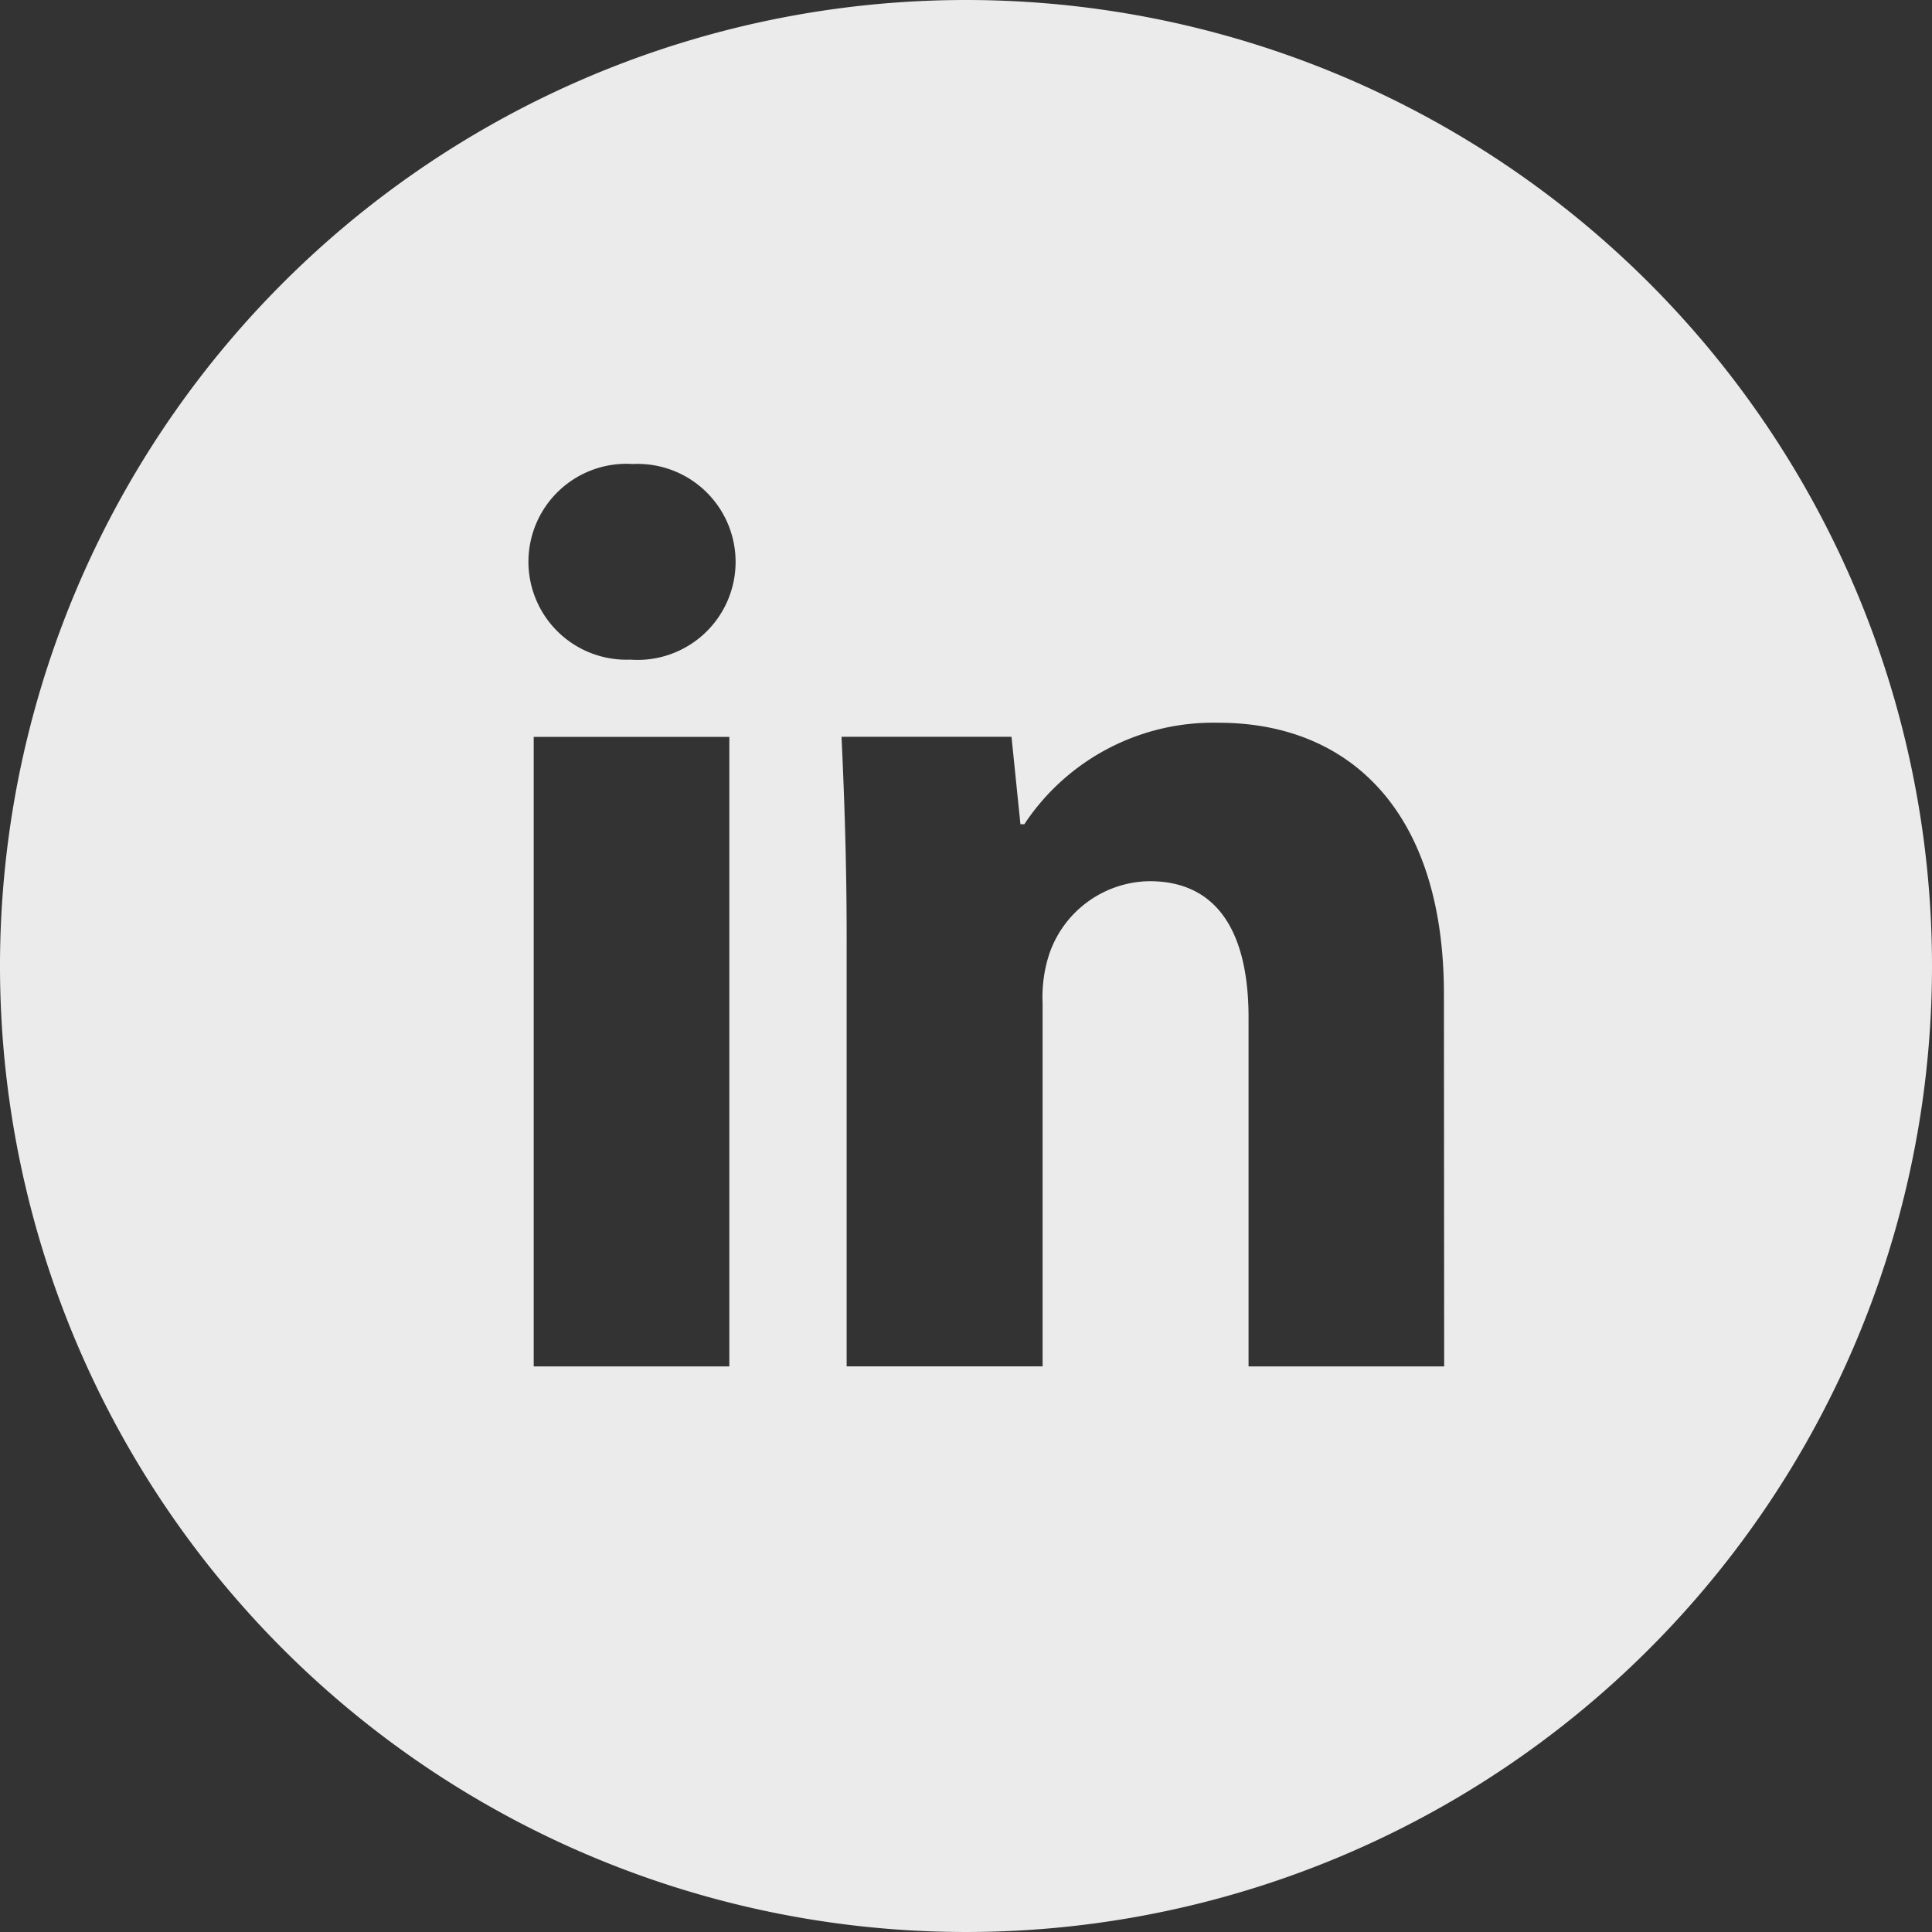
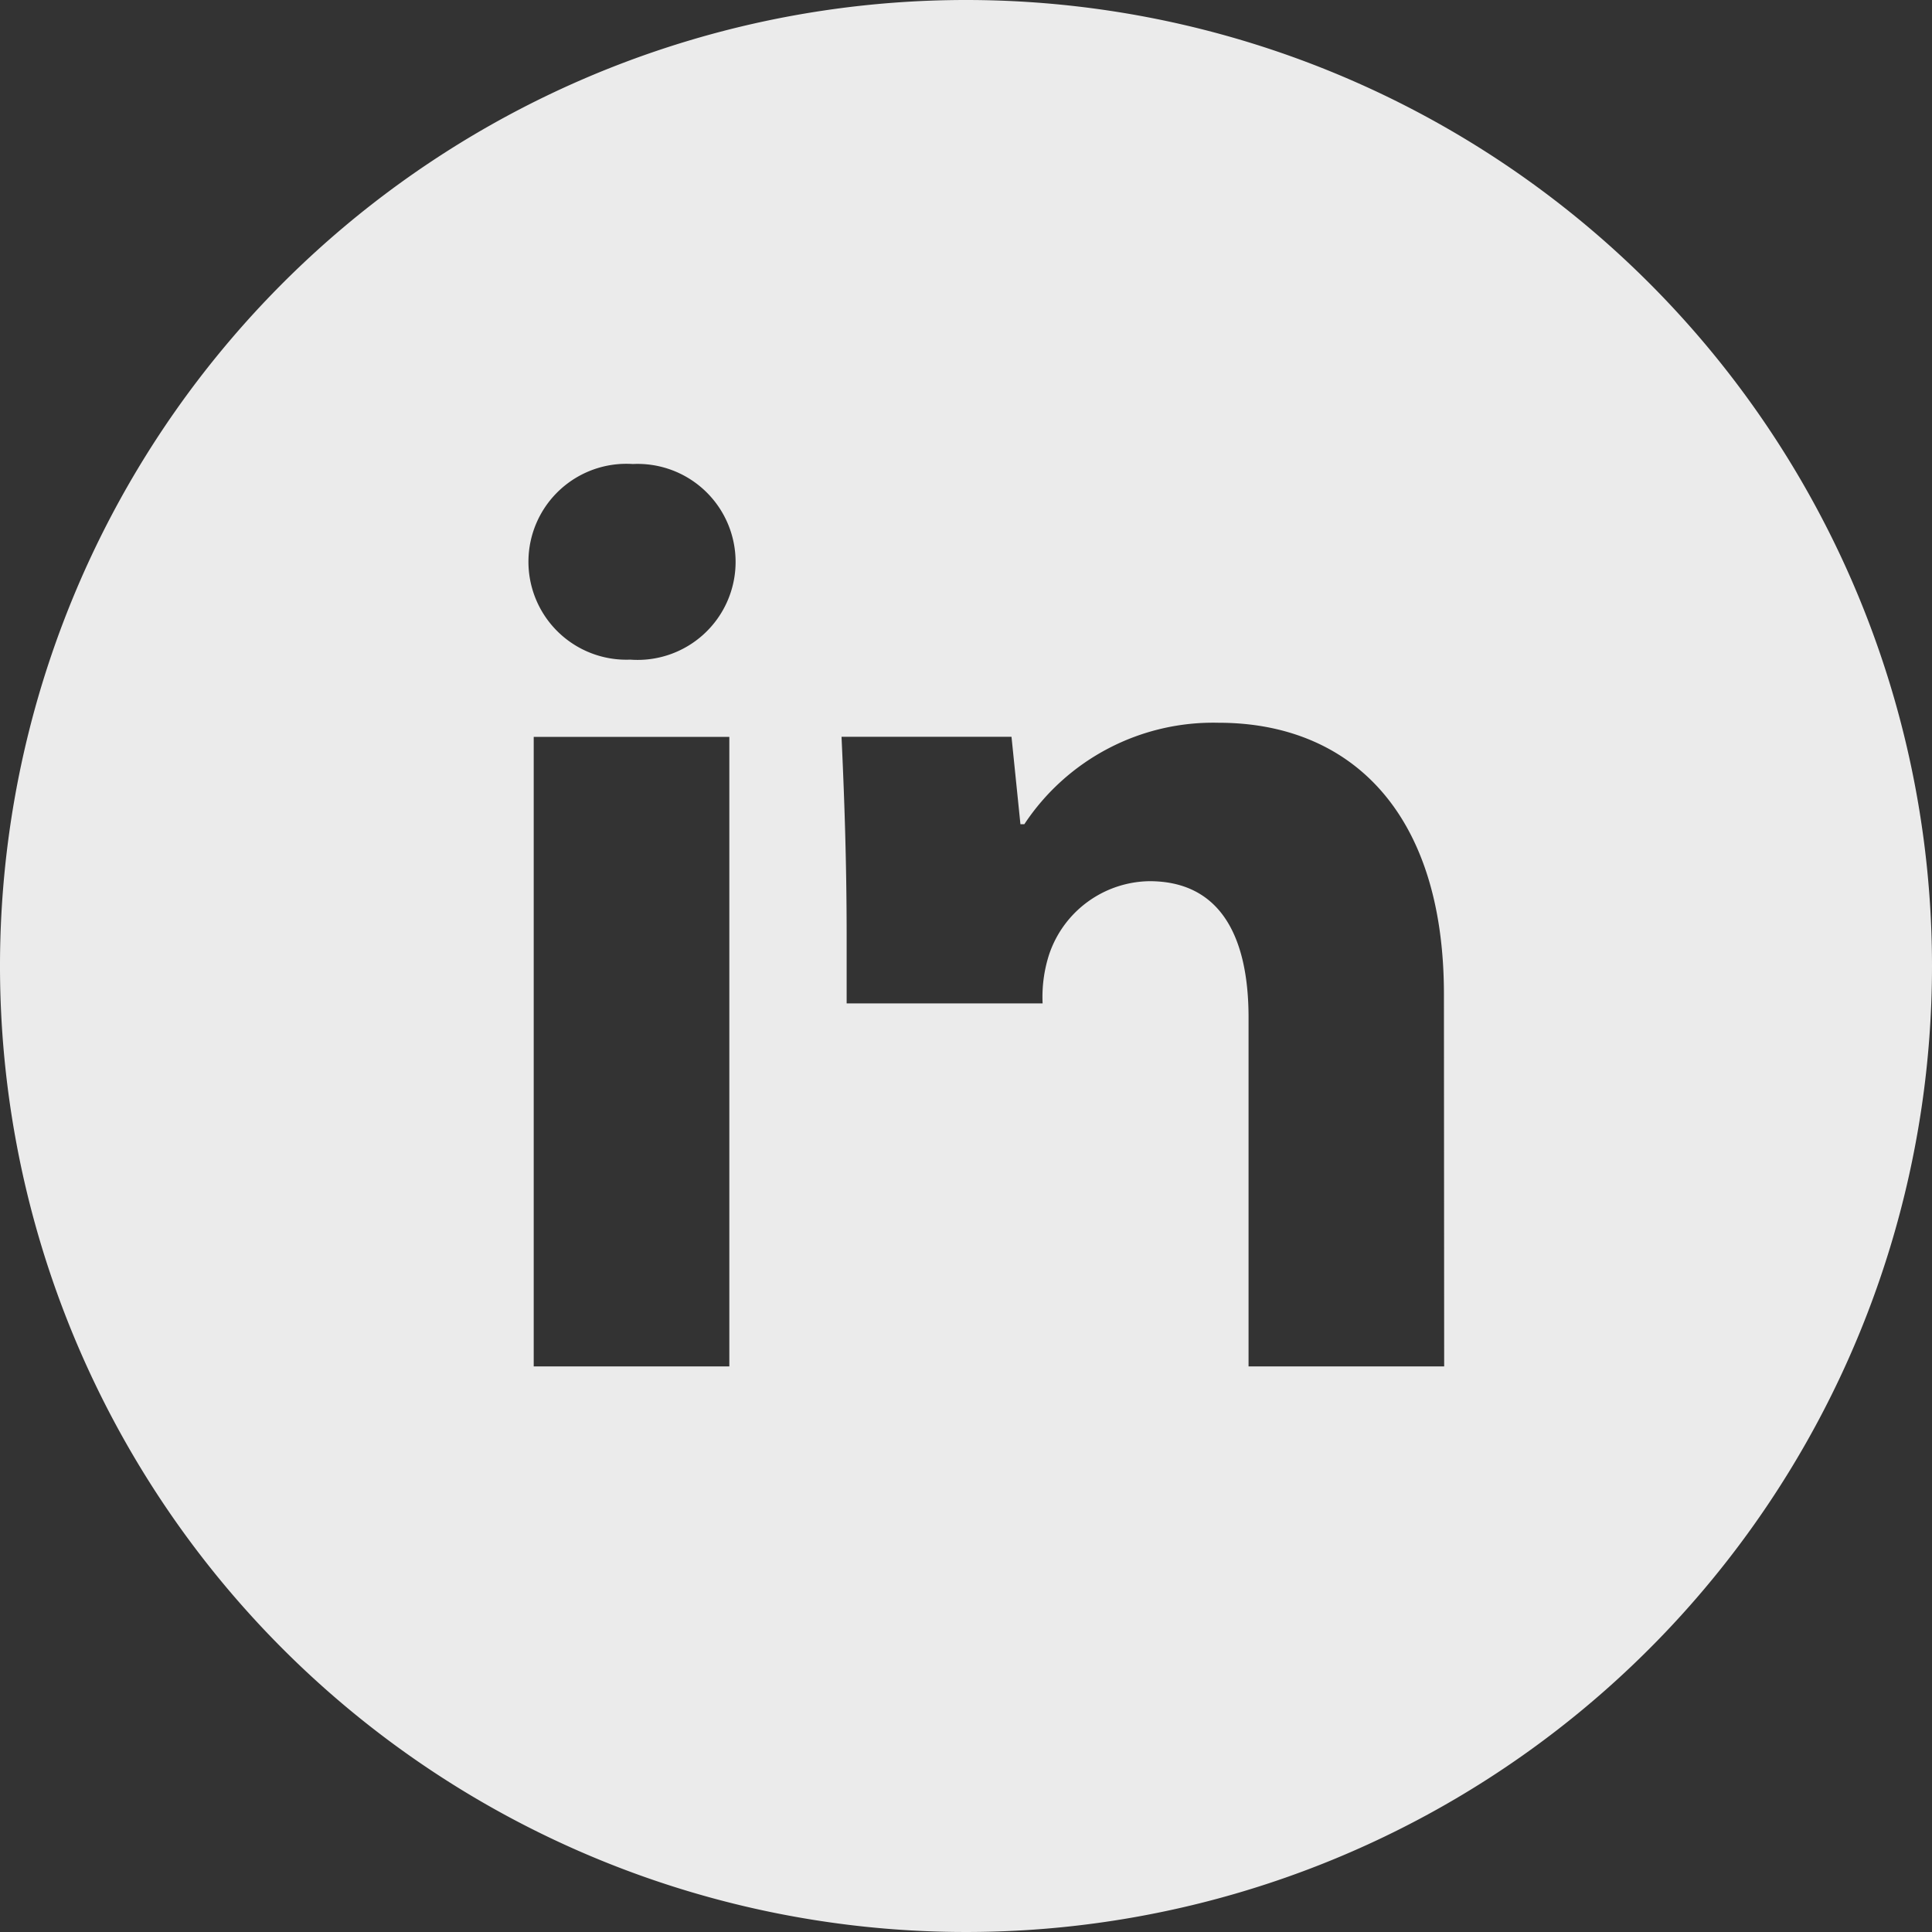
<svg xmlns="http://www.w3.org/2000/svg" width="40" height="40" viewBox="0 0 40 40">
  <rect x="0" y="0" width="40" height="40" fill="#333333" stroke="none" />
-   <path id="linkedin-with-circle" d="M20.4.4a20,20,0,1,0,20,20A20,20,0,0,0,20.4.4ZM15.5,28.69h-4.05V15.656H15.5Zm-2.05-14.633a2.028,2.028,0,1,1,.052-4.05,2.029,2.029,0,1,1-.052,4.05ZM30.3,28.69h-4.05V21.467c0-1.681-.587-2.823-2.052-2.823a2.225,2.225,0,0,0-2.077,1.517,2.867,2.867,0,0,0-.135,1.013v7.515H17.929V19.812c0-1.627-.052-2.987-.106-4.158h3.519l.185,1.81h.081a4.688,4.688,0,0,1,4.025-2.1c2.665,0,4.662,1.785,4.662,5.623Z" transform="translate(-0.4 -0.4)" fill="#fff" opacity="0.9" />
+   <path id="linkedin-with-circle" d="M20.4.4a20,20,0,1,0,20,20A20,20,0,0,0,20.4.4ZM15.5,28.69h-4.05V15.656H15.5Zm-2.05-14.633a2.028,2.028,0,1,1,.052-4.05,2.029,2.029,0,1,1-.052,4.05ZM30.3,28.69h-4.05V21.467c0-1.681-.587-2.823-2.052-2.823a2.225,2.225,0,0,0-2.077,1.517,2.867,2.867,0,0,0-.135,1.013H17.929V19.812c0-1.627-.052-2.987-.106-4.158h3.519l.185,1.81h.081a4.688,4.688,0,0,1,4.025-2.1c2.665,0,4.662,1.785,4.662,5.623Z" transform="translate(-0.4 -0.4)" fill="#fff" opacity="0.9" />
</svg>